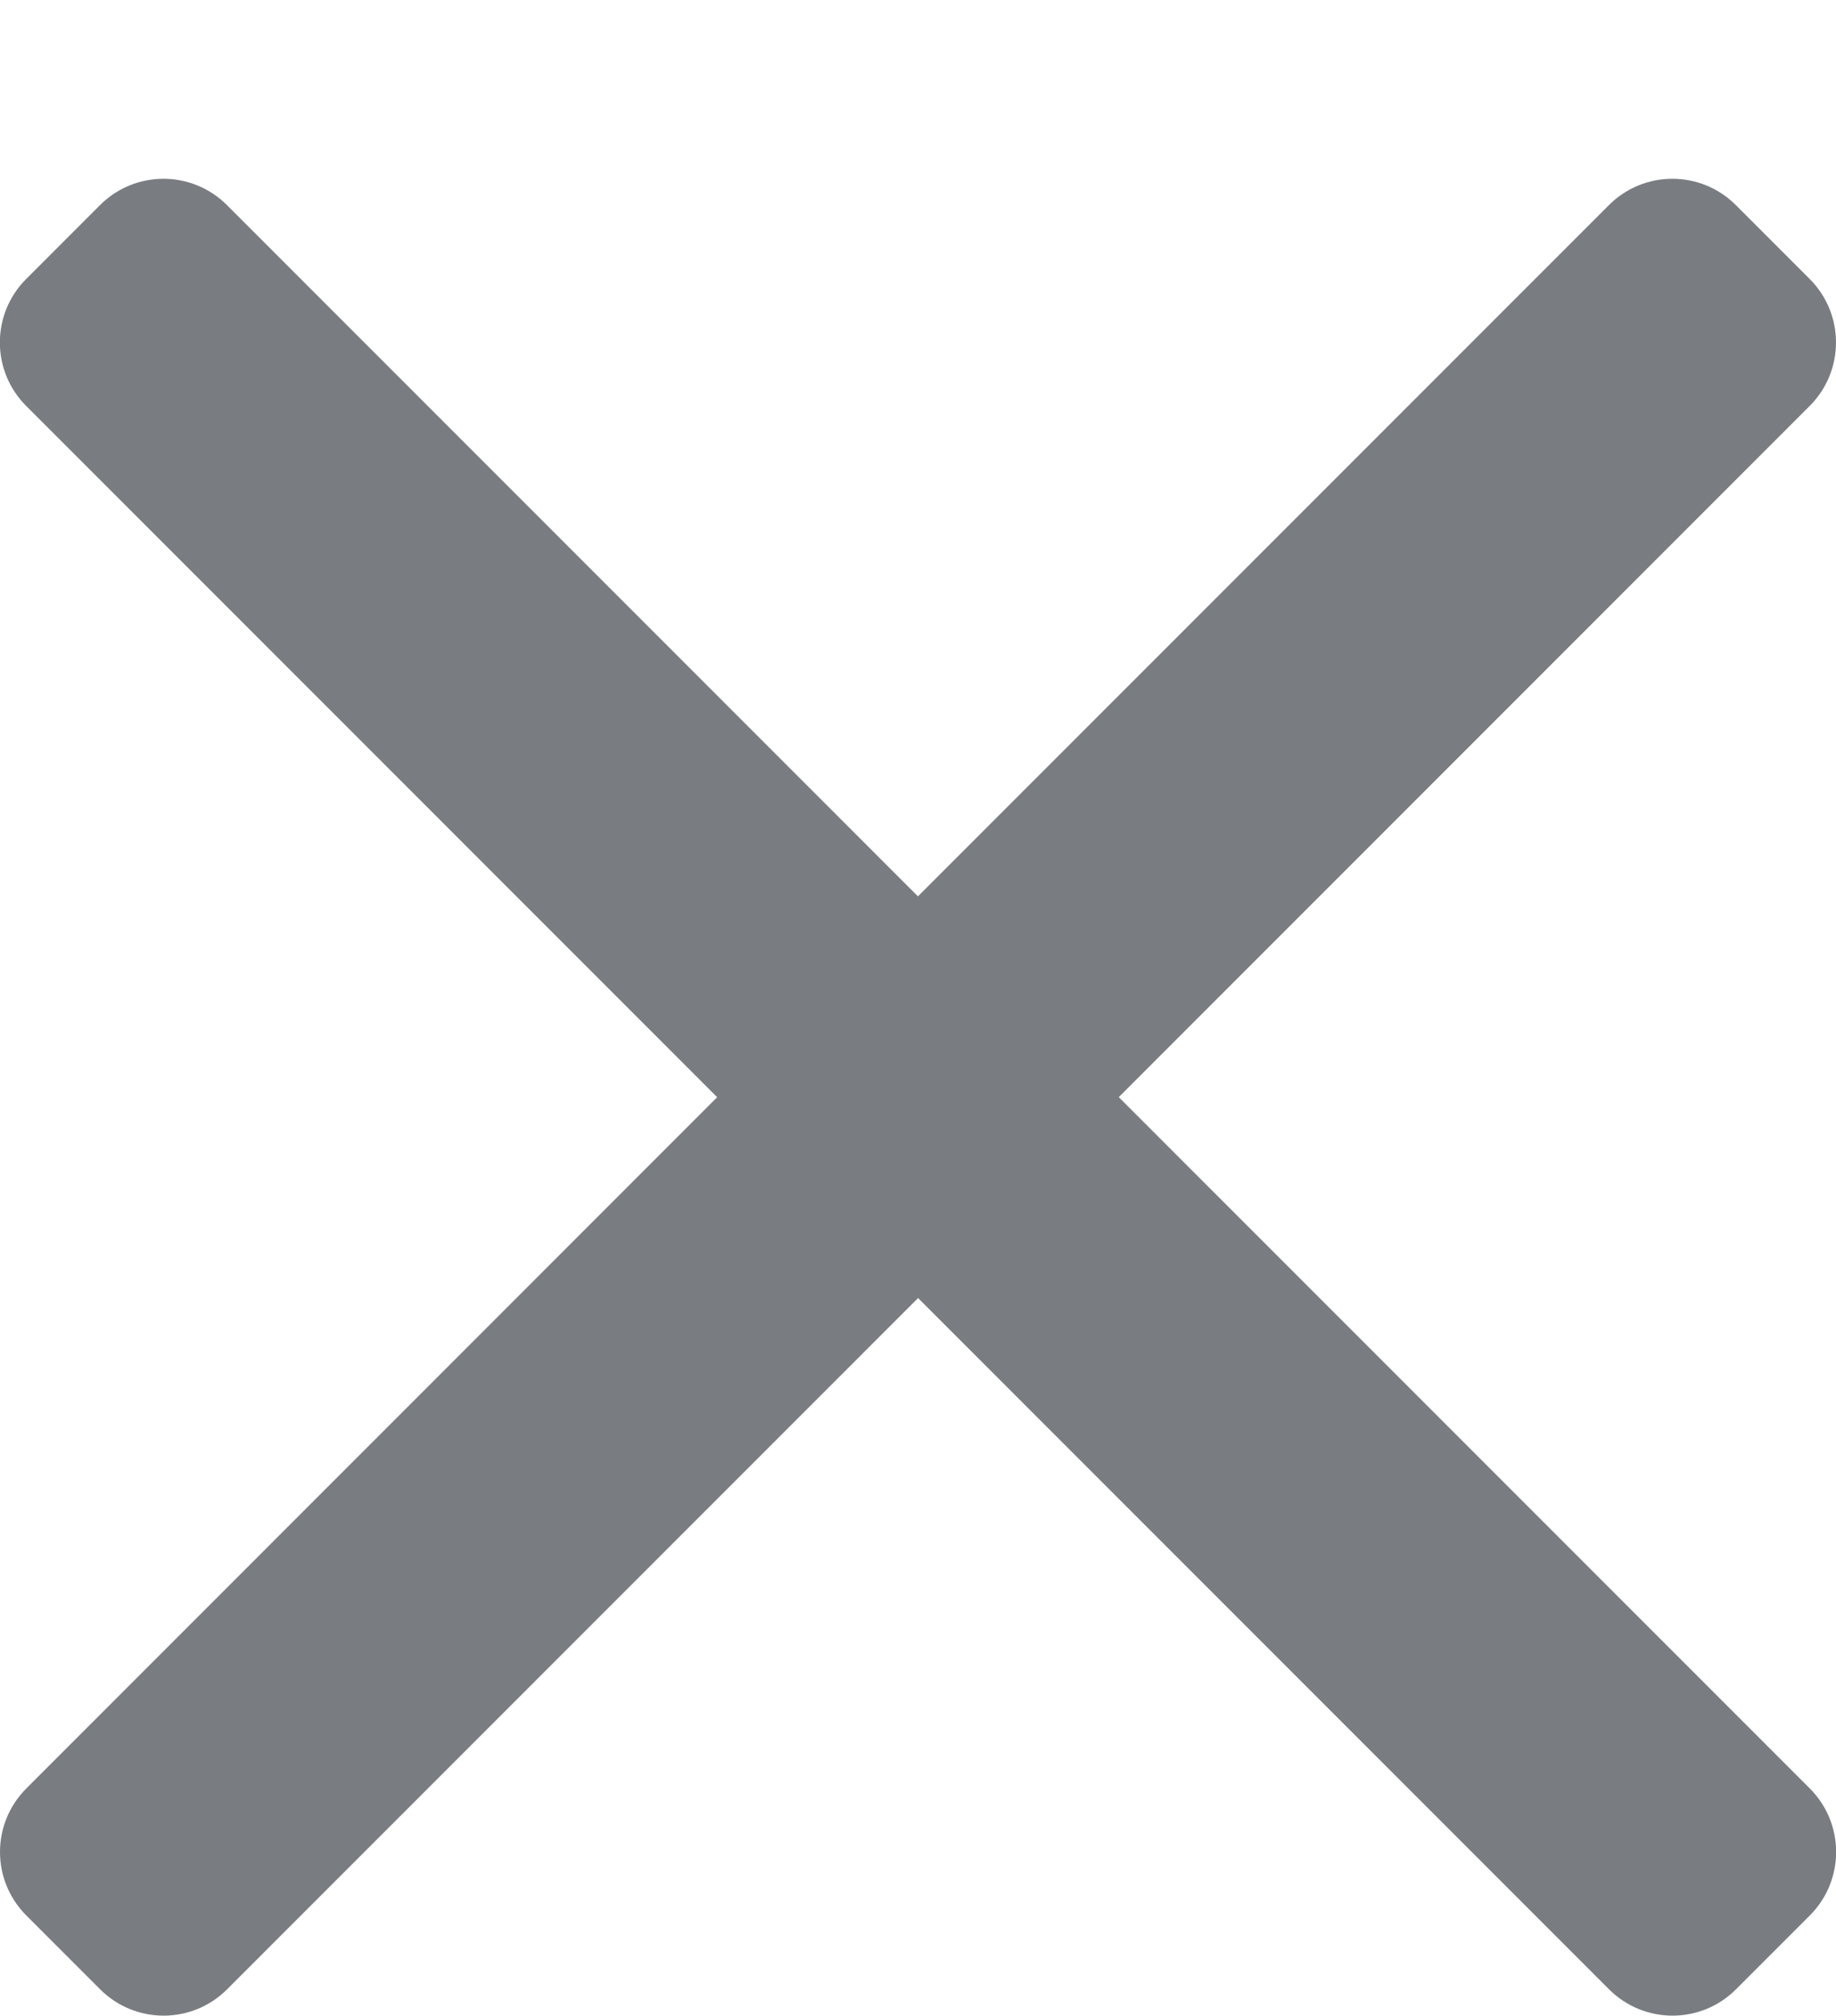
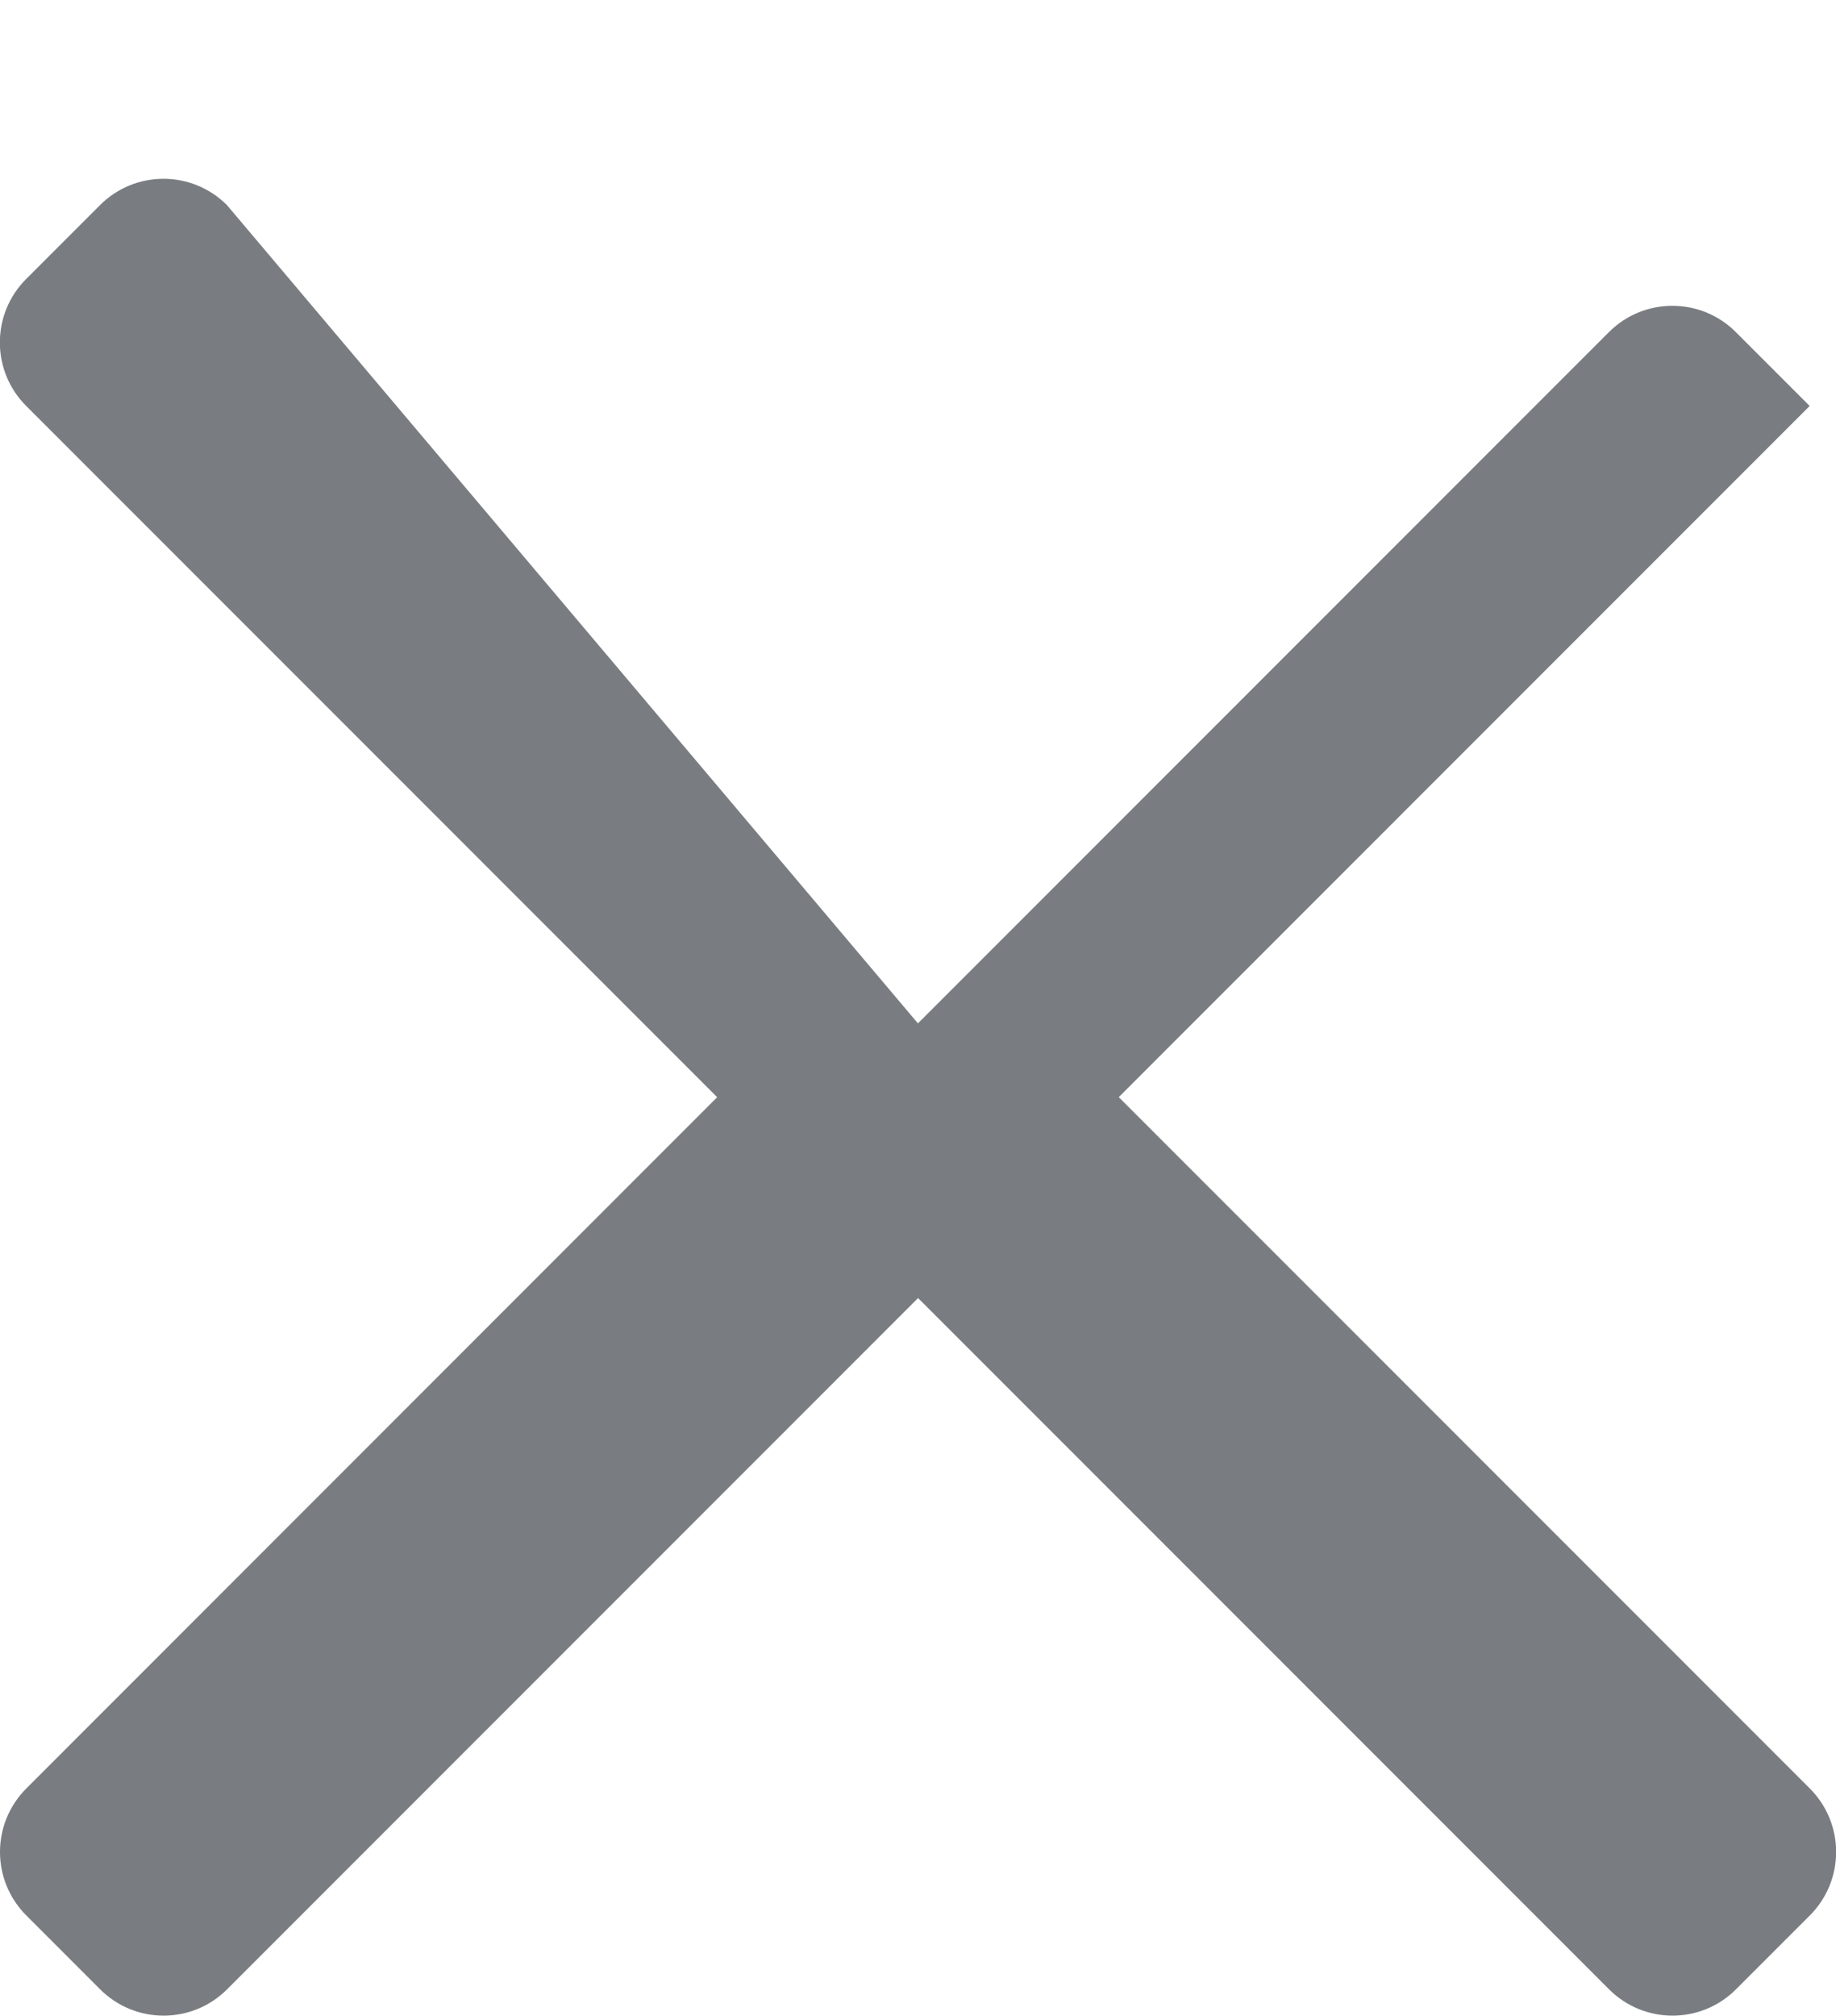
<svg xmlns="http://www.w3.org/2000/svg" fill="#797D81" id="Layer_1" data-name="Layer 1" viewBox="0 0 142.29 156.15">
  <defs>
    <style>
      .cls-1 {
        stroke-width: 0px;
      }
    </style>
  </defs>
-   <path class="cls-1" d="m86.7,85l53.55-53.55c2.72-2.72,2.72-7.12,0-9.84l-5.72-5.72c-2.72-2.72-7.12-2.72-9.84,0l-53.55,53.55L17.59,15.89c-2.72-2.72-7.12-2.72-9.84,0l-5.72,5.72c-2.72,2.72-2.72,7.12,0,9.84l53.55,53.55L2.04,138.55c-2.72,2.72-2.72,7.12,0,9.84l5.72,5.72c2.72,2.72,7.12,2.72,9.84,0l53.55-53.55,53.55,53.55c2.72,2.72,7.12,2.72,9.84,0l5.72-5.72c2.72-2.72,2.72-7.12,0-9.84l-53.55-53.55Z" />
+   <path class="cls-1" d="m86.7,85l53.55-53.55l-5.72-5.72c-2.72-2.72-7.12-2.72-9.84,0l-53.55,53.55L17.59,15.89c-2.72-2.72-7.12-2.72-9.84,0l-5.72,5.72c-2.72,2.72-2.72,7.12,0,9.84l53.55,53.55L2.04,138.55c-2.72,2.72-2.72,7.12,0,9.84l5.72,5.72c2.72,2.72,7.12,2.72,9.84,0l53.55-53.55,53.55,53.55c2.72,2.72,7.12,2.72,9.84,0l5.72-5.72c2.72-2.72,2.72-7.12,0-9.84l-53.55-53.55Z" />
</svg>